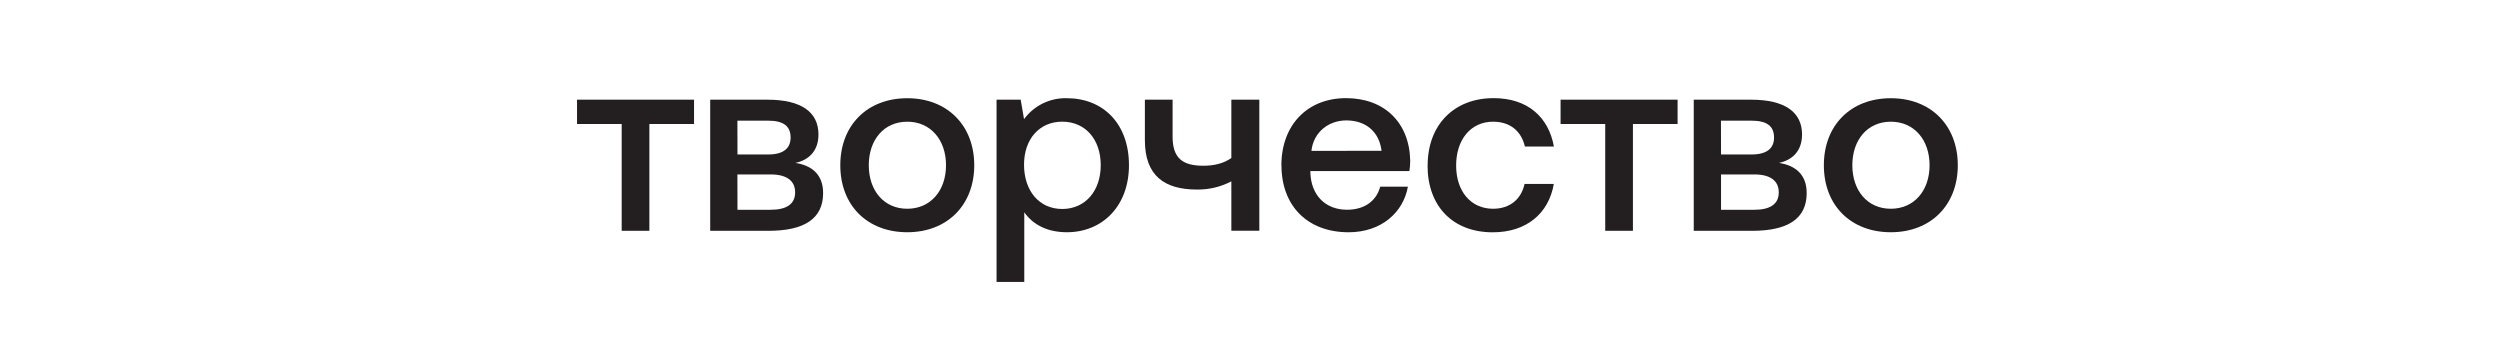
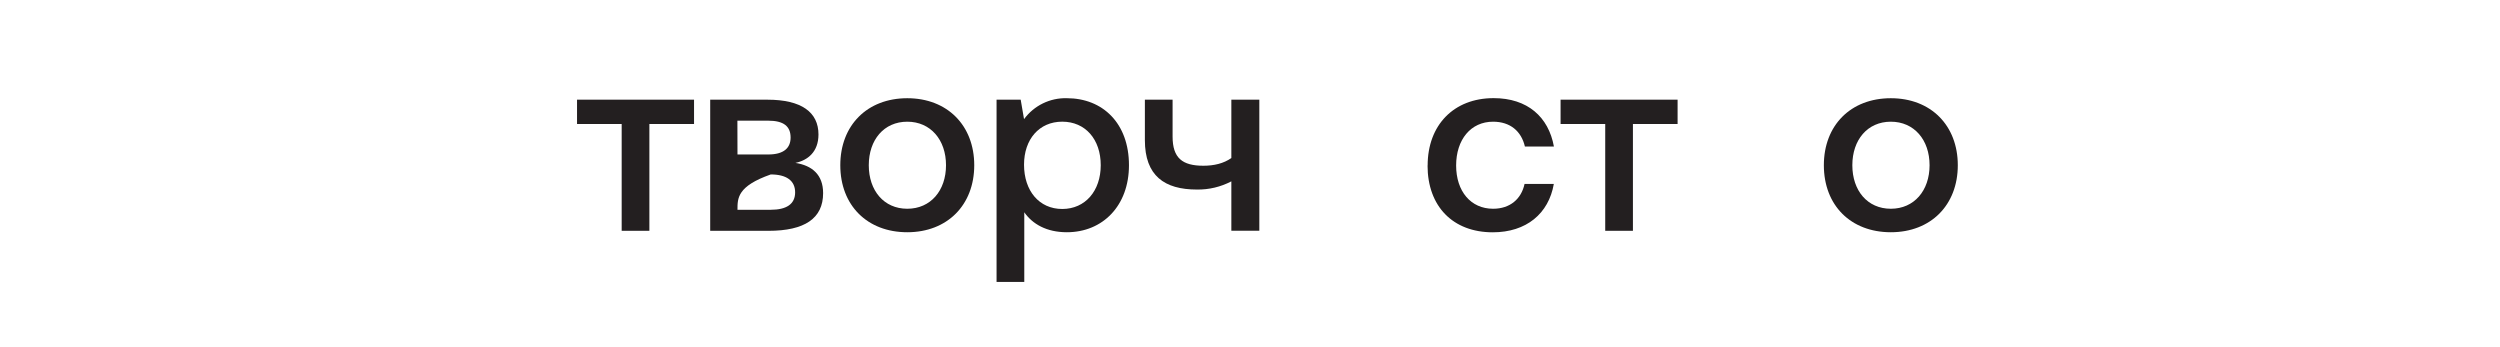
<svg xmlns="http://www.w3.org/2000/svg" viewBox="0 0 299.94 41.62" data-guides="{&quot;vertical&quot;:[],&quot;horizontal&quot;:[]}">
  <defs />
  <mask x="45.97" y="-4.19" width="197.939" height="53.983" data-from-defs="true" maskUnits="userSpaceOnUse" maskContentUnits="userSpaceOnUse" id="tSvg15a83ad5c63">
    <path fill="white" stroke="none" fill-opacity="1" stroke-width="1" stroke-opacity="1" color="rgb(51, 51, 51)" class="cls-1" width="786.09" height="214.87" id="tSvg10199d4abcb" title="Rectangle 3" d="M45.97 -4.19C111.95 -4.19 177.93 -4.19 243.91 -4.19C243.91 13.804 243.91 31.799 243.91 49.793C177.93 49.793 111.95 49.793 45.97 49.793C45.97 31.799 45.97 13.804 45.97 -4.19" style="transform-origin: -75676.2px -64695px;" />
  </mask>
  <path fill="rgb(35, 31, 32)" stroke="none" fill-opacity="1" stroke-width="1" stroke-opacity="1" color="rgb(51, 51, 51)" class="cls-2" id="tSvg13afa073c3b" title="Path 31" d="M74.586 27.688C74.586 23.417 74.586 19.147 74.586 14.877C72.8 14.877 71.015 14.877 69.23 14.877C69.23 13.905 69.23 12.932 69.23 11.96C73.909 11.96 78.589 11.96 83.268 11.96C83.268 12.932 83.268 13.905 83.268 14.877C81.482 14.877 79.696 14.877 77.91 14.877C77.91 19.147 77.91 23.417 77.91 27.688C76.802 27.688 75.694 27.688 74.586 27.688Z" />
-   <path fill="rgb(35, 31, 32)" stroke="none" fill-opacity="1" stroke-width="1" stroke-opacity="1" color="rgb(51, 51, 51)" mask="url(#tSvg15a83ad5c63)" class="cls-2" id="tSvgdd029753de" title="Path 32" d="M85.207 27.688C85.207 22.445 85.207 17.203 85.207 11.96C87.494 11.96 89.781 11.96 92.068 11.96C96.165 11.96 98.197 13.467 98.197 16.136C98.197 18.226 96.903 19.238 95.428 19.545C97.429 19.854 98.754 20.959 98.754 23.17C98.754 26.213 96.535 27.693 92.194 27.693C89.865 27.691 87.536 27.689 85.207 27.688M88.48 18.533C89.712 18.533 90.943 18.533 92.174 18.533C94.022 18.533 94.853 17.764 94.853 16.505C94.853 15.153 94.022 14.478 92.174 14.478C90.939 14.478 89.705 14.478 88.47 14.478C88.474 15.829 88.477 17.181 88.48 18.533M88.48 25.168C89.811 25.168 91.141 25.168 92.471 25.168C94.35 25.168 95.397 24.492 95.397 23.08C95.397 21.668 94.35 20.929 92.471 20.929C91.138 20.929 89.804 20.929 88.47 20.929C88.474 22.342 88.477 23.755 88.48 25.168" />
+   <path fill="rgb(35, 31, 32)" stroke="none" fill-opacity="1" stroke-width="1" stroke-opacity="1" color="rgb(51, 51, 51)" mask="url(#tSvg15a83ad5c63)" class="cls-2" id="tSvgdd029753de" title="Path 32" d="M85.207 27.688C85.207 22.445 85.207 17.203 85.207 11.96C87.494 11.96 89.781 11.96 92.068 11.96C96.165 11.96 98.197 13.467 98.197 16.136C98.197 18.226 96.903 19.238 95.428 19.545C97.429 19.854 98.754 20.959 98.754 23.17C98.754 26.213 96.535 27.693 92.194 27.693C89.865 27.691 87.536 27.689 85.207 27.688M88.48 18.533C89.712 18.533 90.943 18.533 92.174 18.533C94.022 18.533 94.853 17.764 94.853 16.505C94.853 15.153 94.022 14.478 92.174 14.478C90.939 14.478 89.705 14.478 88.47 14.478C88.474 15.829 88.477 17.181 88.48 18.533M88.48 25.168C89.811 25.168 91.141 25.168 92.471 25.168C94.35 25.168 95.397 24.492 95.397 23.08C95.397 21.668 94.35 20.929 92.471 20.929C88.474 22.342 88.477 23.755 88.48 25.168" />
  <path fill="rgb(35, 31, 32)" stroke="none" fill-opacity="1" stroke-width="1" stroke-opacity="1" color="rgb(51, 51, 51)" mask="url(#tSvg15a83ad5c63)" class="cls-2" id="tSvg18904e3ab01" title="Path 33" d="M100.816 19.824C100.816 15.03 104.047 11.784 108.851 11.784C113.655 11.784 116.886 15.05 116.886 19.824C116.886 24.598 113.653 27.863 108.851 27.863C104.049 27.863 100.816 24.638 100.816 19.824M113.499 19.824C113.499 16.781 111.651 14.601 108.851 14.601C106.051 14.601 104.233 16.779 104.233 19.824C104.233 22.869 106.049 25.045 108.851 25.045C111.654 25.045 113.499 22.864 113.499 19.824" />
  <path fill="rgb(35, 31, 32)" stroke="none" fill-opacity="1" stroke-width="1" stroke-opacity="1" color="rgb(51, 51, 51)" mask="url(#tSvg15a83ad5c63)" class="cls-2" id="tSvga241fd03be" title="Path 34" d="M135.449 19.824C135.449 24.675 132.309 27.863 127.998 27.863C125.566 27.863 123.873 26.881 122.889 25.467C122.889 28.252 122.889 31.037 122.889 33.823C121.78 33.823 120.672 33.823 119.563 33.823C119.563 26.535 119.563 19.248 119.563 11.96C120.528 11.96 121.493 11.96 122.459 11.96C122.592 12.738 122.725 13.516 122.859 14.294C124.055 12.665 125.976 11.726 127.998 11.782C132.309 11.782 135.449 14.797 135.449 19.821M132.062 19.821C132.062 16.718 130.217 14.598 127.444 14.598C124.672 14.598 122.859 16.718 122.859 19.759C122.859 22.892 124.674 25.072 127.444 25.072C130.214 25.072 132.062 22.892 132.062 19.821" />
  <path fill="rgb(35, 31, 32)" stroke="none" fill-opacity="1" stroke-width="1" stroke-opacity="1" color="rgb(51, 51, 51)" mask="url(#tSvg15a83ad5c63)" class="cls-2" id="tSvgb55fb08575" title="Path 35" d="M147.732 11.96C148.851 11.96 149.97 11.96 151.089 11.96C151.089 17.202 151.089 22.444 151.089 27.685C149.97 27.685 148.851 27.685 147.732 27.685C147.732 25.71 147.732 23.734 147.732 21.759C146.461 22.425 145.043 22.762 143.607 22.741C139.697 22.741 137.358 21.083 137.358 16.811C137.358 15.194 137.358 13.577 137.358 11.96C138.466 11.96 139.574 11.96 140.682 11.96C140.682 13.434 140.682 14.908 140.682 16.382C140.682 18.962 141.852 19.884 144.378 19.884C145.67 19.884 146.81 19.608 147.732 18.962C147.732 16.628 147.732 14.294 147.732 11.96" />
-   <path fill="rgb(35, 31, 32)" stroke="none" fill-opacity="1" stroke-width="1" stroke-opacity="1" color="rgb(51, 51, 51)" mask="url(#tSvg15a83ad5c63)" class="cls-2" id="tSvg245acab0da" title="Path 36" d="M153.735 19.854C153.735 15 156.845 11.774 161.496 11.774C166.05 11.774 169.097 14.664 169.191 19.269C169.19 19.689 169.159 20.109 169.097 20.525C165.137 20.525 161.176 20.525 157.215 20.525C157.215 20.596 157.215 20.667 157.215 20.739C157.308 23.411 159 25.163 161.616 25.163C163.649 25.163 165.127 24.157 165.59 22.399C166.698 22.399 167.806 22.399 168.914 22.399C168.36 25.499 165.713 27.866 161.803 27.866C156.845 27.866 153.745 24.67 153.745 19.849M165.754 18.09C165.467 15.774 163.832 14.447 161.526 14.447C159.4 14.447 157.585 15.859 157.338 18.103C160.143 18.099 162.949 18.095 165.754 18.09" />
  <path fill="rgb(35, 31, 32)" stroke="none" fill-opacity="1" stroke-width="1" stroke-opacity="1" color="rgb(51, 51, 51)" mask="url(#tSvg15a83ad5c63)" class="cls-2" id="tSvg7b616961dc" title="Path 37" d="M171.283 19.854C171.283 15 174.423 11.774 179.197 11.774C183.259 11.774 185.784 14.018 186.432 17.58C185.272 17.58 184.112 17.58 182.952 17.58C182.521 15.736 181.189 14.601 179.135 14.601C176.455 14.601 174.701 16.751 174.701 19.854C174.701 22.957 176.463 25.045 179.135 25.045C181.167 25.045 182.521 23.876 182.911 22.065C184.081 22.065 185.251 22.065 186.422 22.065C185.804 25.628 183.128 27.871 179.094 27.871C174.322 27.871 171.273 24.768 171.273 19.854" />
  <path fill="rgb(35, 31, 32)" stroke="none" fill-opacity="1" stroke-width="1" stroke-opacity="1" color="rgb(51, 51, 51)" mask="url(#tSvg15a83ad5c63)" class="cls-2" id="tSvg175b8922a29" title="Path 38" d="M192.588 27.688C192.588 23.417 192.588 19.147 192.588 14.877C190.803 14.877 189.018 14.877 187.232 14.877C187.232 13.905 187.232 12.932 187.232 11.96C191.912 11.96 196.591 11.96 201.271 11.96C201.271 12.932 201.271 13.905 201.271 14.877C199.484 14.877 197.698 14.877 195.912 14.877C195.912 19.147 195.912 23.417 195.912 27.688C194.804 27.688 193.696 27.688 192.588 27.688Z" />
-   <path fill="rgb(35, 31, 32)" stroke="none" fill-opacity="1" stroke-width="1" stroke-opacity="1" color="rgb(51, 51, 51)" mask="url(#tSvg15a83ad5c63)" class="cls-2" id="tSvge72a156d0d" title="Path 39" d="M203.209 27.688C203.209 22.445 203.209 17.203 203.209 11.96C205.498 11.96 207.787 11.96 210.076 11.96C214.171 11.96 216.202 13.467 216.202 16.136C216.202 18.226 214.908 19.238 213.433 19.545C215.434 19.854 216.759 20.959 216.759 23.17C216.759 26.213 214.543 27.693 210.212 27.693C207.878 27.691 205.543 27.689 203.209 27.688M206.483 18.533C207.71 18.533 208.937 18.533 210.164 18.533C212.012 18.533 212.843 17.764 212.843 16.505C212.843 15.153 212.012 14.478 210.164 14.478C208.934 14.478 207.703 14.478 206.473 14.478C206.476 15.829 206.479 17.181 206.483 18.533M206.483 25.168C207.817 25.168 209.152 25.168 210.486 25.168C212.362 25.168 213.41 24.492 213.41 23.08C213.41 21.668 212.362 20.929 210.486 20.929C209.152 20.929 207.817 20.929 206.483 20.929C206.483 22.342 206.483 23.755 206.483 25.168" />
  <path fill="rgb(35, 31, 32)" stroke="none" fill-opacity="1" stroke-width="1" stroke-opacity="1" color="rgb(51, 51, 51)" mask="url(#tSvg15a83ad5c63)" class="cls-2" id="tSvg9f69c58f62" title="Path 40" d="M218.819 19.824C218.819 15.03 222.049 11.784 226.854 11.784C231.658 11.784 234.889 15.05 234.889 19.824C234.889 24.598 231.656 27.863 226.854 27.863C222.052 27.863 218.819 24.638 218.819 19.824M231.502 19.824C231.502 16.781 229.654 14.601 226.854 14.601C224.054 14.601 222.236 16.779 222.236 19.824C222.236 22.869 224.051 25.045 226.854 25.045C229.656 25.045 231.502 22.864 231.502 19.824" />
</svg>